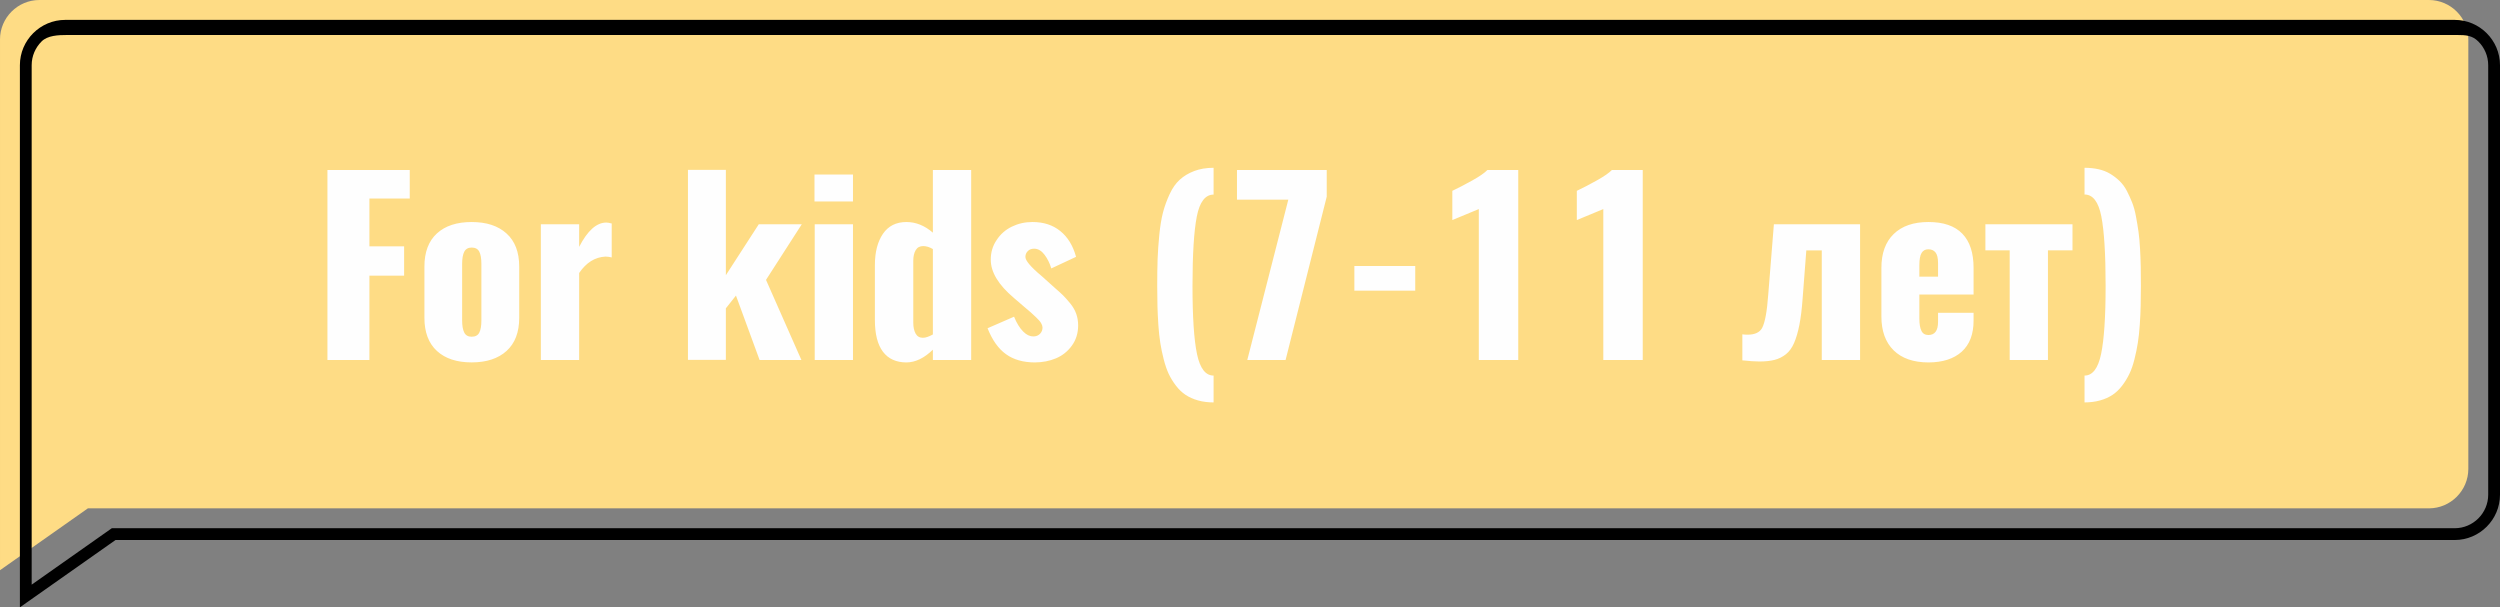
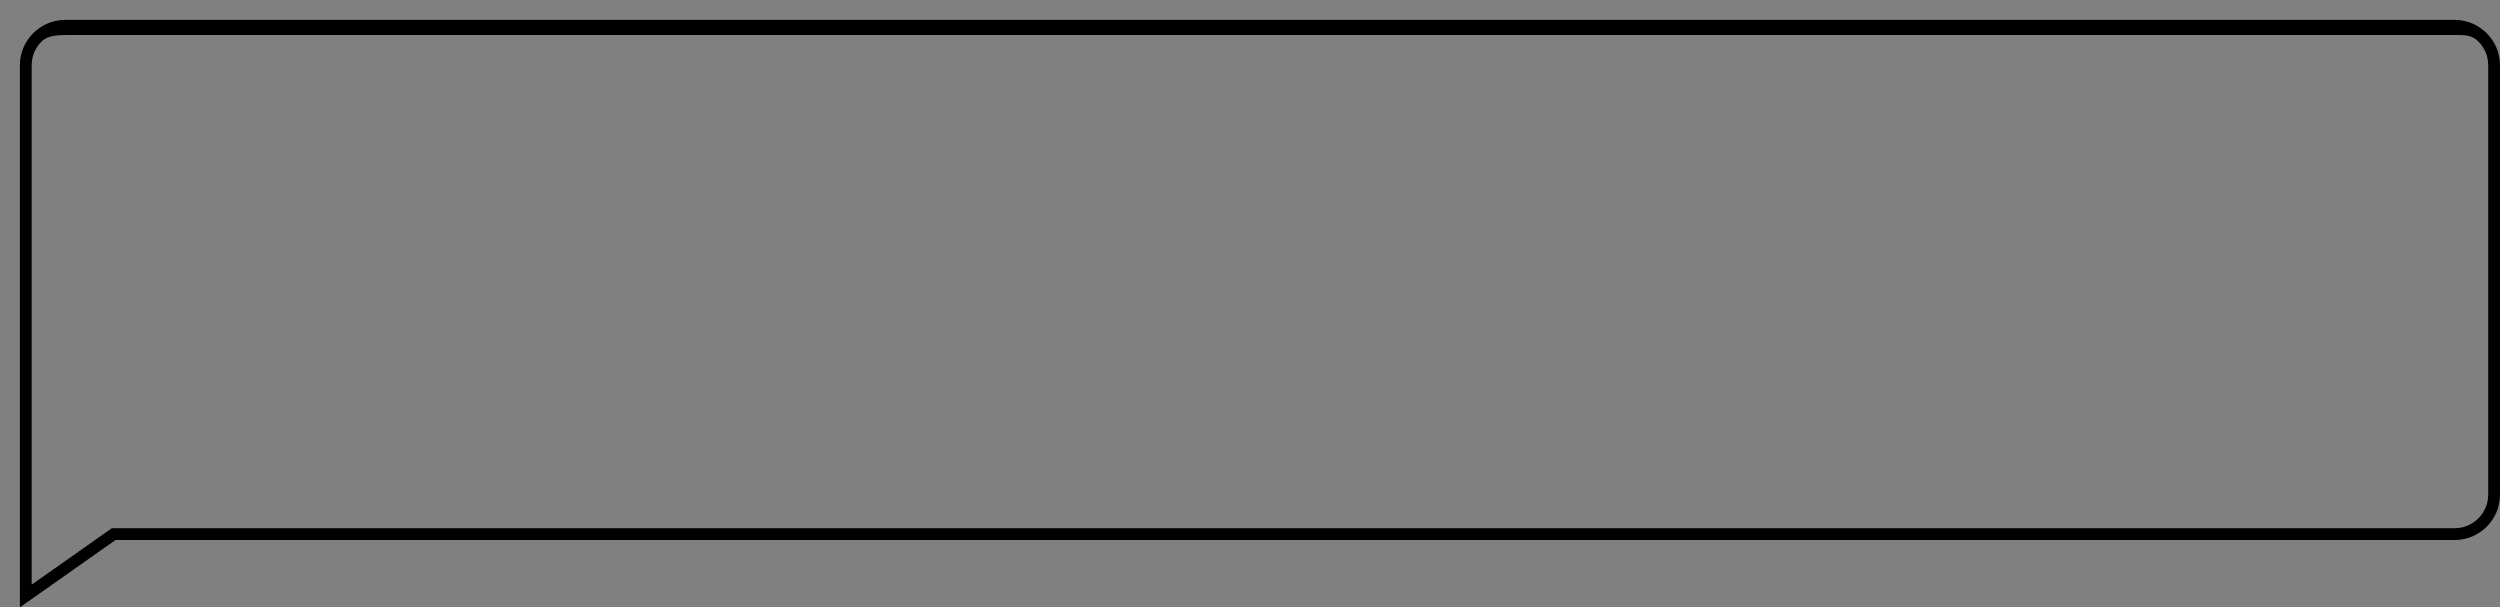
<svg xmlns="http://www.w3.org/2000/svg" xml:space="preserve" width="353.672mm" height="85.918mm" version="1.0" style="shape-rendering:geometricPrecision; text-rendering:geometricPrecision; image-rendering:optimizeQuality; fill-rule:evenodd; clip-rule:evenodd" viewBox="0 0 17246.74 4189.79">
  <rect x="0" y="0" width="17246.74" height="4189.79" fill="#808080" stroke="none" />
  <defs>
    <style type="text/css"> .fil0 {fill:#FEDC85} .fil2 {fill:#FEFEFE;fill-rule:nonzero} .fil1 {fill:black;fill-rule:nonzero} </style>
  </defs>
  <g id="Слой_x0020_1">
-     <path class="fil0" d="M271.8 0.03l16484.64 0c149.49,0 271.8,122.45 271.8,271.77l0 2963.32c0,149.34 -122.45,271.82 -271.8,271.82l-16150.18 0 -606.25 426.79 0 -698.61 0 -492.89 0 -2470.44c0,-149.46 122.32,-271.78 271.8,-271.78l0.01 0.03 -0.01 0z" />
    <path class="fil1" d="M449.63 137.19l16484.65 0c85.94,0 164.08,35.18 220.69,91.77 56.61,56.62 91.78,134.76 91.78,220.67l0 2963.32c0,85.91 -35.19,164.05 -91.81,220.67 -56.59,56.62 -134.75,91.78 -220.66,91.78l-16137.46 0 -659.64 464.39 0 -3740.16c0,-85.94 35.16,-164.08 91.77,-220.67 56.76,-56.59 134.9,-91.77 220.69,-91.77l0.01 0 -0.01 -0zm16499.46 104.24l-16484.64 0c-63.62,0 -136.23,3.03 -178.04,44.84l0 0.15c-41.88,41.88 -67.92,99.69 -67.92,163.2l0 3583.68 552.87 -389.23 16162.91 0c63.5,0 121.3,-26.04 163.2,-67.94 41.9,-41.91 67.94,-99.69 67.94,-163.2l0 -2963.32c0,-63.5 -26.01,-121.3 -67.94,-163.2 -41.87,-41.88 -84.85,-45 -148.37,-45l0 0 -0 0z" />
-     <path class="fil2" d="M2258.8 2483.6l0 -1310.93 567.88 0 0 196.76 -278.27 0 0 329.82 239.41 0 0 202.43 -239.41 0 0 581.92 -289.61 0zm1235.62 -62.35c-58.03,52.63 -138.46,78.81 -240.75,78.81 -102.29,0 -181.92,-26.18 -239.41,-78.81 -57.49,-52.9 -86.37,-129.02 -86.37,-228.61l0 -353.57c0,-100.14 28.88,-176.25 86.37,-228.88 57.49,-52.36 137.11,-78.54 239.41,-78.54 102.29,0 182.72,26.18 240.75,79.08 58.3,52.63 87.45,128.74 87.45,228.34l0 353.57c0,99.59 -29.15,175.7 -87.45,228.61zm-240.75 -98.25c25.37,0 42.91,-9.18 52.63,-28.07 9.71,-18.62 14.57,-46.7 14.57,-84.21l0 -389.74c0,-38.06 -4.86,-66.39 -14.57,-85.02 -9.72,-18.62 -27.26,-28.07 -52.63,-28.07 -24.02,0 -41.03,9.72 -51.01,28.88 -9.72,19.16 -14.58,47.23 -14.58,84.21l0 389.74c0,36.44 4.86,64.24 14.58,83.4 9.99,19.43 26.99,28.88 51.01,28.88zm477.46 160.59l0 -936.3 264.24 0 0 155.74c57.49,-111.74 119.83,-167.61 187.32,-167.61 9.45,0 21.86,2.16 37.25,6.48l0 234.01c-14.85,-3.78 -29.15,-5.67 -43.46,-5.67 -72.33,3.78 -132.52,41.56 -181.1,113.09l0 600.27 -264.24 0zm1014.84 -0.81l0 -1310.93 261.54 0 0 726.58 226.99 -351.15 296.63 0 -246.69 383.54 244.26 552.76 -288.53 0 -163.03 -444.53 -69.63 87.99 0 355.73 -261.54 0zm872.87 -1092.84l0 -185.69 265.59 0 0 185.69 -265.59 0zm1.62 1093.65l0 -936.3 263.97 0 0 936.3 -263.97 0zm746.29 -153.31c18.62,0 41.57,-7.83 68.83,-22.94l0 -589.2c-23.21,-13.77 -45.61,-20.52 -67.21,-20.52 -23.21,0 -40.22,9.45 -51.28,28.07 -11.06,18.62 -16.74,43.19 -16.74,73.15l0 426.99c0,30.5 5.4,55.6 15.93,75.03 10.52,19.43 27.53,29.42 50.47,29.42zm-113.63 170.04c-70.71,-0.27 -124.69,-24.56 -161.94,-73.68 -36.98,-49.13 -55.6,-121.73 -55.6,-218.35l0 -380.3c0,-89.07 18.62,-160.59 55.6,-215.11 37.25,-54.25 91.22,-81.24 161.94,-81.24 64.78,0 125.51,24.29 182.46,73.42l0 -432.39 264.24 0 0 1310.93 -264.24 0 0 -71.26c-59.38,58.03 -120.38,87.45 -182.46,87.99zm885.56 0c-79.62,-0.27 -145.75,-18.9 -198.38,-56.68 -52.63,-37.78 -95.28,-97.43 -127.39,-179.22l182.72 -79.62c17.81,44.26 39.14,78.54 63.16,102.56 21.86,22.13 44.26,33.2 68.02,33.2 2.7,0 5.4,0 8.09,0 16.19,-0.81 29.96,-7.29 41.03,-19.16 11.06,-11.87 16.46,-26.45 15.93,-44 -0.54,-8.9 -4.05,-18.62 -9.99,-28.88 -5.94,-10.26 -17.55,-23.48 -34.28,-39.41 -17,-16.19 -28.61,-26.99 -35.35,-32.93 -6.48,-5.67 -21.59,-18.62 -45.35,-38.6l-72.87 -62.62c-105.8,-89.61 -158.97,-177.06 -158.97,-262.62 -0.54,-50.47 12.96,-96.09 40.48,-136.57 26.18,-40.22 61.27,-70.98 105,-92.31 44,-21.32 91.23,-31.85 142.51,-31.85 76.38,0 140.35,20.78 191.63,62.35 51.55,41.57 87.72,100.95 108.77,177.87l-170.85 79.89c-10.53,-35.36 -25.91,-66.4 -45.88,-93.39 -19.97,-26.72 -42.64,-41.02 -68.02,-42.64 -1.08,0 -1.89,0 -2.16,0 -19.16,-0.54 -33.74,4.59 -44.53,15.12 -11.34,10.53 -17.55,23.75 -18.09,39.41 -2.16,25.37 35.36,70.17 112.28,134.41 6.48,5.94 11.06,10.26 14.31,12.69l70.45 63.42c27.26,23.75 47.77,42.11 61.54,55.6 13.77,13.49 30.23,32.12 49.93,55.87 19.43,23.75 33.47,47.77 42.11,72.61 8.9,24.83 13.23,51.55 13.23,79.89 0,53.17 -14.31,99.59 -42.92,139.27 -28.34,39.4 -64.77,68.82 -109.31,87.72 -44.53,18.89 -93.38,28.34 -146.83,28.61zm1233.46 275.84c-38.87,0 -74.76,-4.59 -107.42,-13.76 -32.66,-9.18 -61.27,-22.13 -85.83,-38.33 -24.56,-16.46 -46.69,-37.51 -66.4,-63.43 -19.7,-25.64 -36.44,-52.9 -49.93,-81.24 -13.23,-28.61 -24.83,-62.08 -34.55,-100.68 -9.99,-38.33 -17.54,-75.84 -23.48,-112.28 -5.67,-36.17 -10.26,-78 -13.49,-125.24 -2.97,-47.23 -5.13,-90.69 -6.21,-130.9 -1.08,-39.94 -1.62,-85.83 -1.62,-137.65 0,-71.52 0.81,-133.6 2.7,-185.7 1.89,-52.09 5.94,-108.5 11.87,-168.96 6.21,-60.19 14.58,-111.47 25.64,-153.58 11.07,-42.37 26.45,-83.94 45.61,-125.51 19.16,-41.29 42.38,-74.49 69.64,-99.05 26.99,-24.83 60.19,-44.81 99.6,-59.92 39.13,-14.84 83.94,-22.4 133.87,-22.4l0 184.89c-57.22,0 -96.09,50.47 -115.79,151.15 -19.71,100.68 -29.69,260.46 -29.69,479.08 0,215.65 10.52,372.74 31.31,470.98 20.78,98.25 58.84,147.37 114.17,147.37l0 185.15zm232.39 -292.57l283.13 -1106.34 -354.12 0 0 -204.59 619.16 0 0 184.07 -283.94 1126.85 -264.24 0zm738.73 -478.27l0 -170.04 419.97 0 0 170.04 -419.97 0zm858.57 478.27l0 -1041.29 -182.73 75.84 0 -201.62c41.29,-19.44 87.18,-43.46 137.65,-71.53 50.74,-28.34 85.29,-52.36 104.45,-72.33l212.68 0 0 1310.93 -272.06 0zm858.84 0l0 -1041.29 -182.73 75.84 0 -201.62c41.29,-19.44 87.18,-43.46 137.65,-71.53 50.74,-28.34 85.29,-52.36 104.45,-72.33l212.68 0 0 1310.93 -272.06 0zm959.24 2.43l0 -179.48c12.68,1.62 24.29,2.43 34.81,2.43 50.74,0 84.48,-15.39 101.22,-45.88 19.97,-36.98 34.28,-114.17 42.64,-231.85l38.87 -483.94 594.6 0 0 936.3 -264.24 0 0 -756 -106.61 0 -25.37 329.82c-5.13,72.61 -12.68,133.87 -22.4,183.54 -9.71,49.39 -21.86,90.96 -36.44,124.7 -14.58,33.74 -33.47,59.92 -56.95,78.54 -23.49,18.36 -49.39,31.31 -78,38.6 -28.34,7.29 -63.43,11.06 -104.99,11.06 -29.15,0 -68.02,-2.7 -117.14,-7.83zm1221.04 -577.33l129.02 0 0 -93.38c0,-34.82 -5.94,-59.38 -17.55,-73.95 -11.61,-14.31 -28.07,-21.59 -49.66,-21.59 -20.78,0 -36.17,8.36 -46.42,25.37 -10.26,16.74 -15.39,45.61 -15.39,86.1l0 77.46zm62.62 591.63c-103.37,-0.27 -183.26,-27.8 -239.67,-83.13 -56.41,-55.33 -84.75,-133.33 -84.75,-234.01l0 -335.22c0,-100.94 28.34,-178.67 85.02,-233.73 56.68,-55.06 136.57,-82.59 239.41,-82.59 103.64,0 181.64,26.72 233.47,80.16 52.09,53.44 78,132.26 78,236.17l0 184.08 -374.09 0 0 164.37c0,38.06 4.86,66.67 14.31,85.83 9.45,19.43 25.64,28.88 48.31,28.88 44.26,0 66.4,-30.23 66.4,-90.96l0 -62.35 245.07 0 0 54.52c0,93.39 -27.26,164.64 -81.78,214.03 -54.79,49.13 -131.17,73.68 -229.69,73.96zm560.59 -16.74l0 -756.81 -167.61 0 0 -179.49 600.81 0 0 179.49 -169.23 0 0 756.81 -263.96 0zm516.33 292.57l0 -185.15c55.33,0 93.39,-49.39 114.17,-148.45 20.78,-99.32 31.31,-256.14 31.31,-470.71 0,-219.16 -9.99,-378.95 -29.69,-479.35 -19.71,-100.41 -58.3,-150.61 -115.79,-150.61l0 -184.35c35.36,0 67.75,3.51 97.71,10.26 29.69,6.74 56.41,17.27 79.9,31.58 23.48,14.31 44.8,30.5 63.96,49.13 19.16,18.35 35.9,41.03 49.93,67.48 13.77,26.72 26.18,53.71 36.98,81.24 10.8,27.26 19.71,59.38 26.45,96.35 7.02,36.98 12.69,72.33 17.55,106.34 4.59,34.01 8.37,73.14 10.53,117.14 2.43,44 4.05,85.29 4.86,123.62 0.81,38.59 1.08,82.32 1.08,131.17 0,51.82 -0.54,97.71 -1.62,137.65 -0.81,40.22 -2.97,83.67 -6.21,130.9 -3.24,47.23 -7.56,89.07 -13.49,125.24 -5.67,36.44 -13.5,73.95 -23.21,112.82 -9.72,38.87 -21.32,72.34 -34.82,100.41 -13.5,28.07 -29.96,55.33 -49.94,81.51 -19.7,25.91 -41.84,47.23 -66.39,63.7 -24.56,16.19 -52.9,29.15 -85.83,38.33 -32.66,9.17 -68.29,13.76 -107.42,13.76z" />
  </g>
</svg>